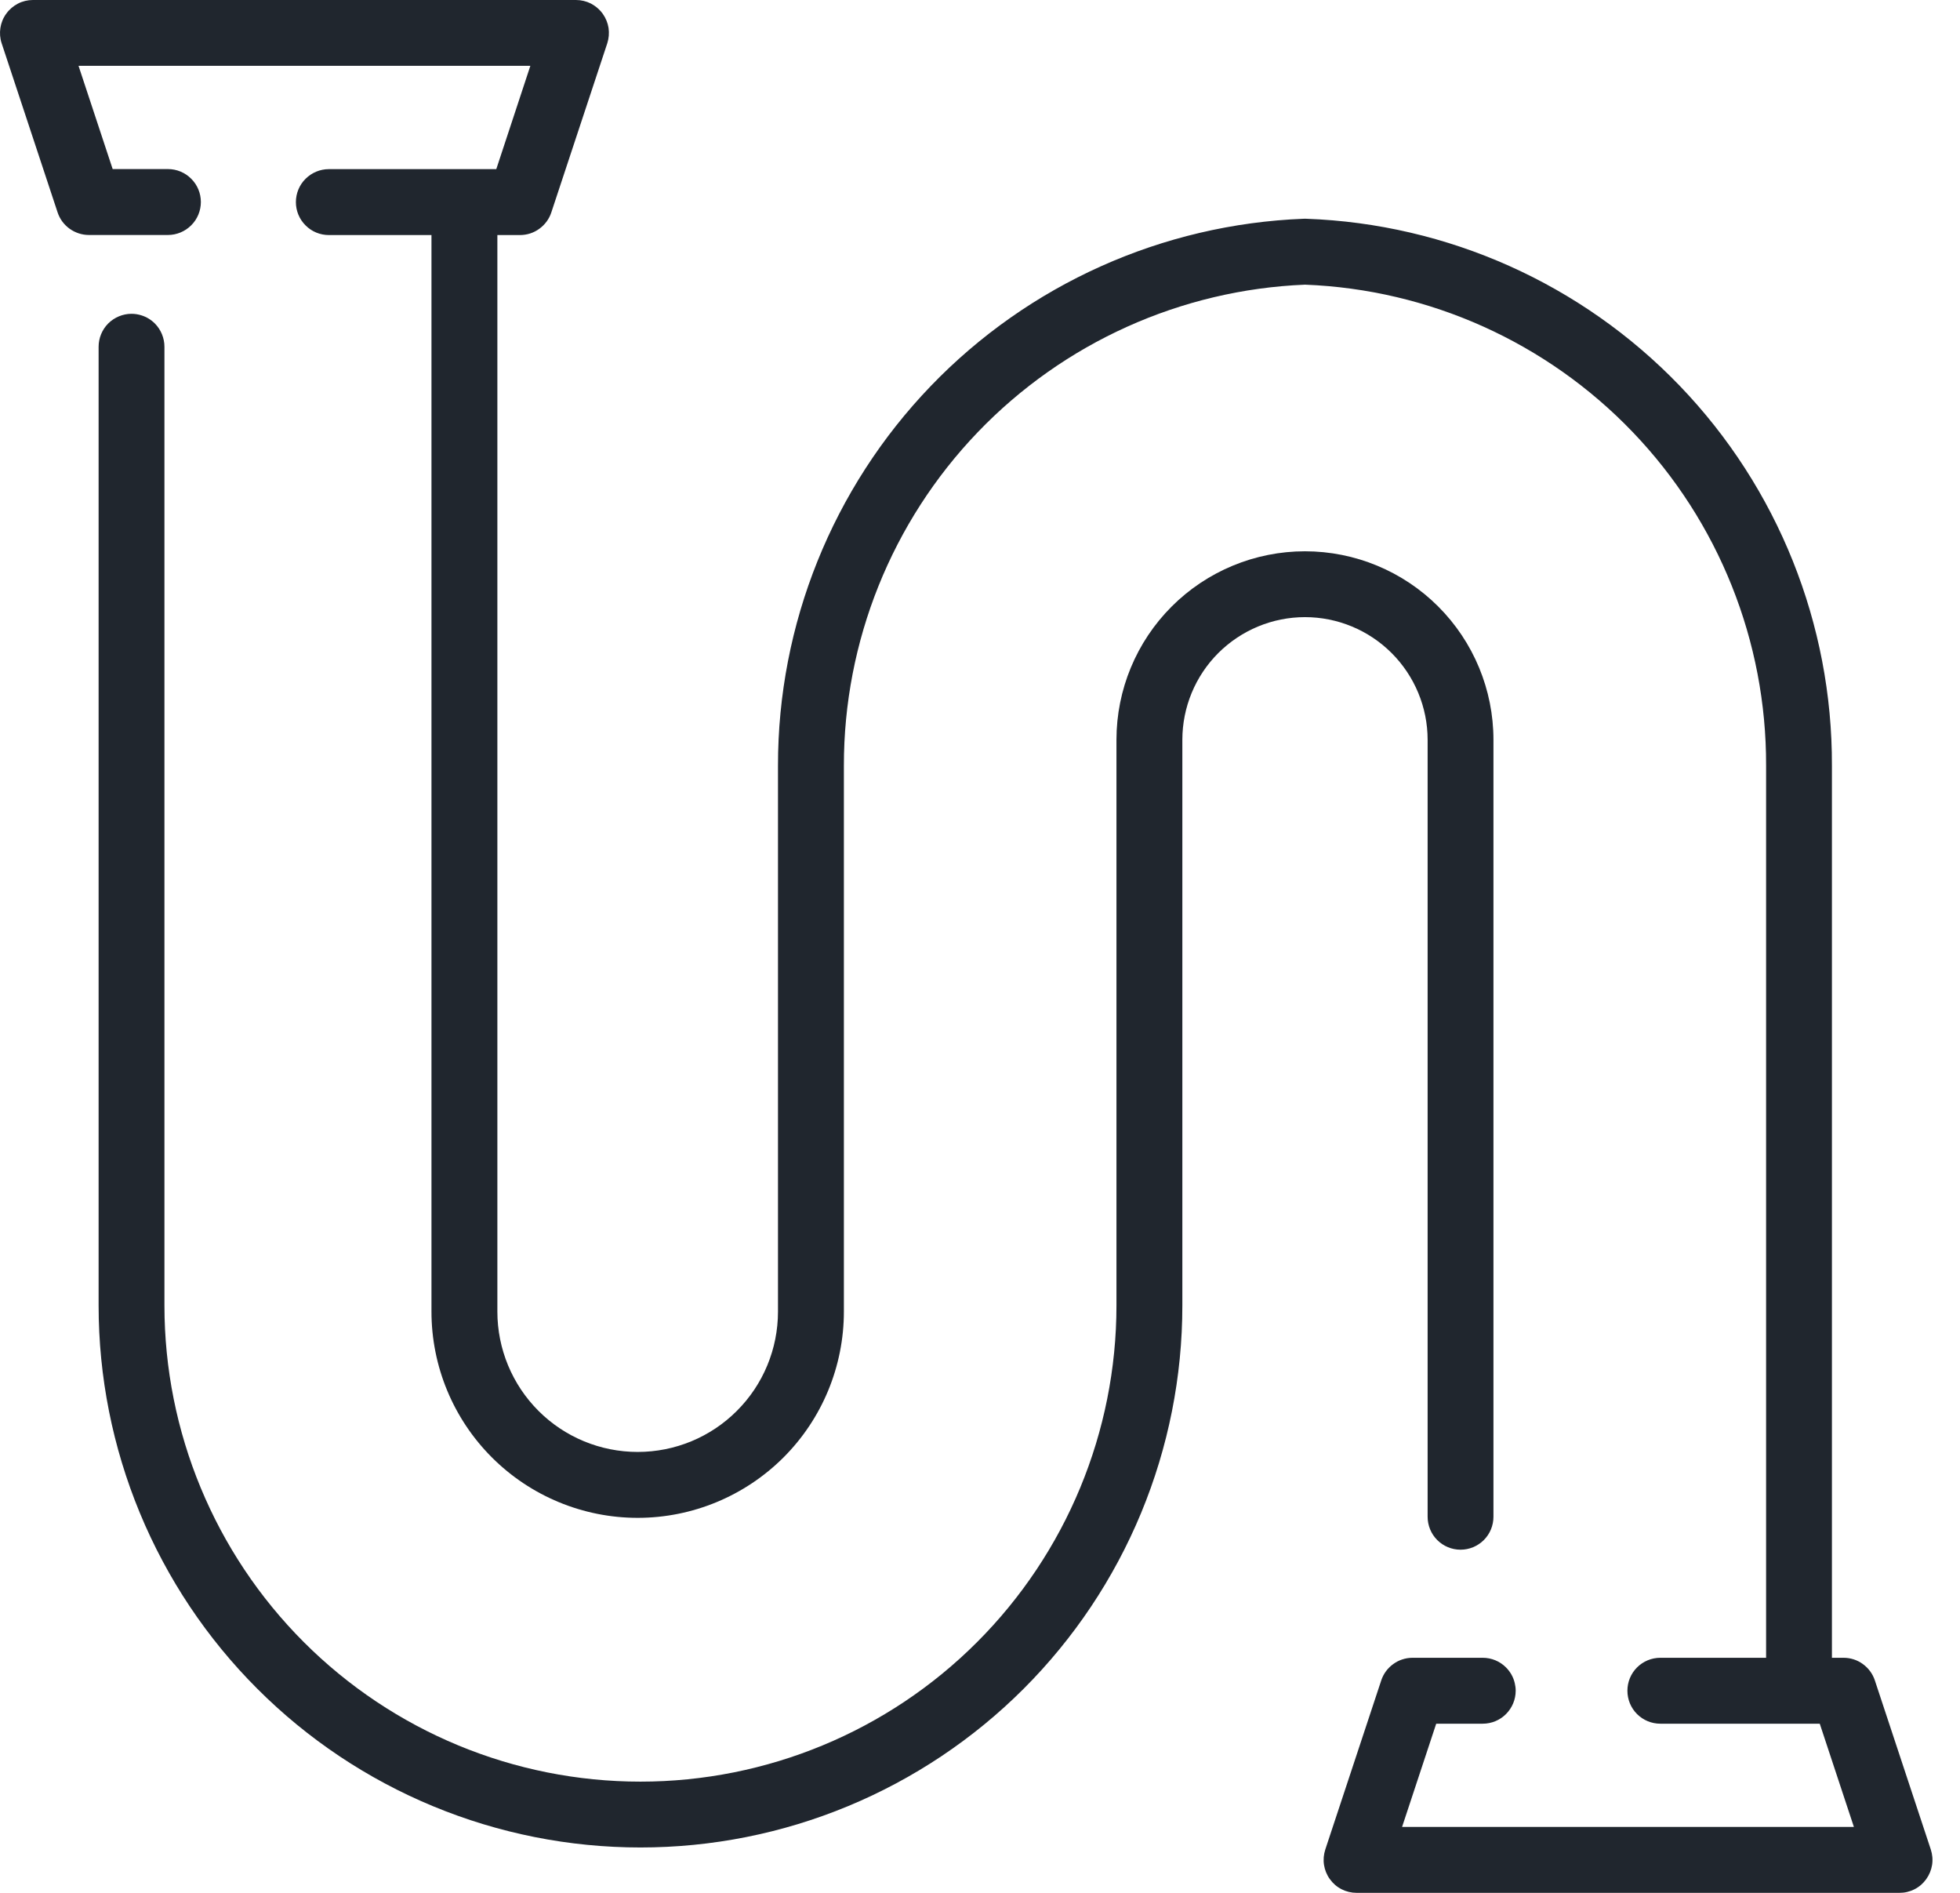
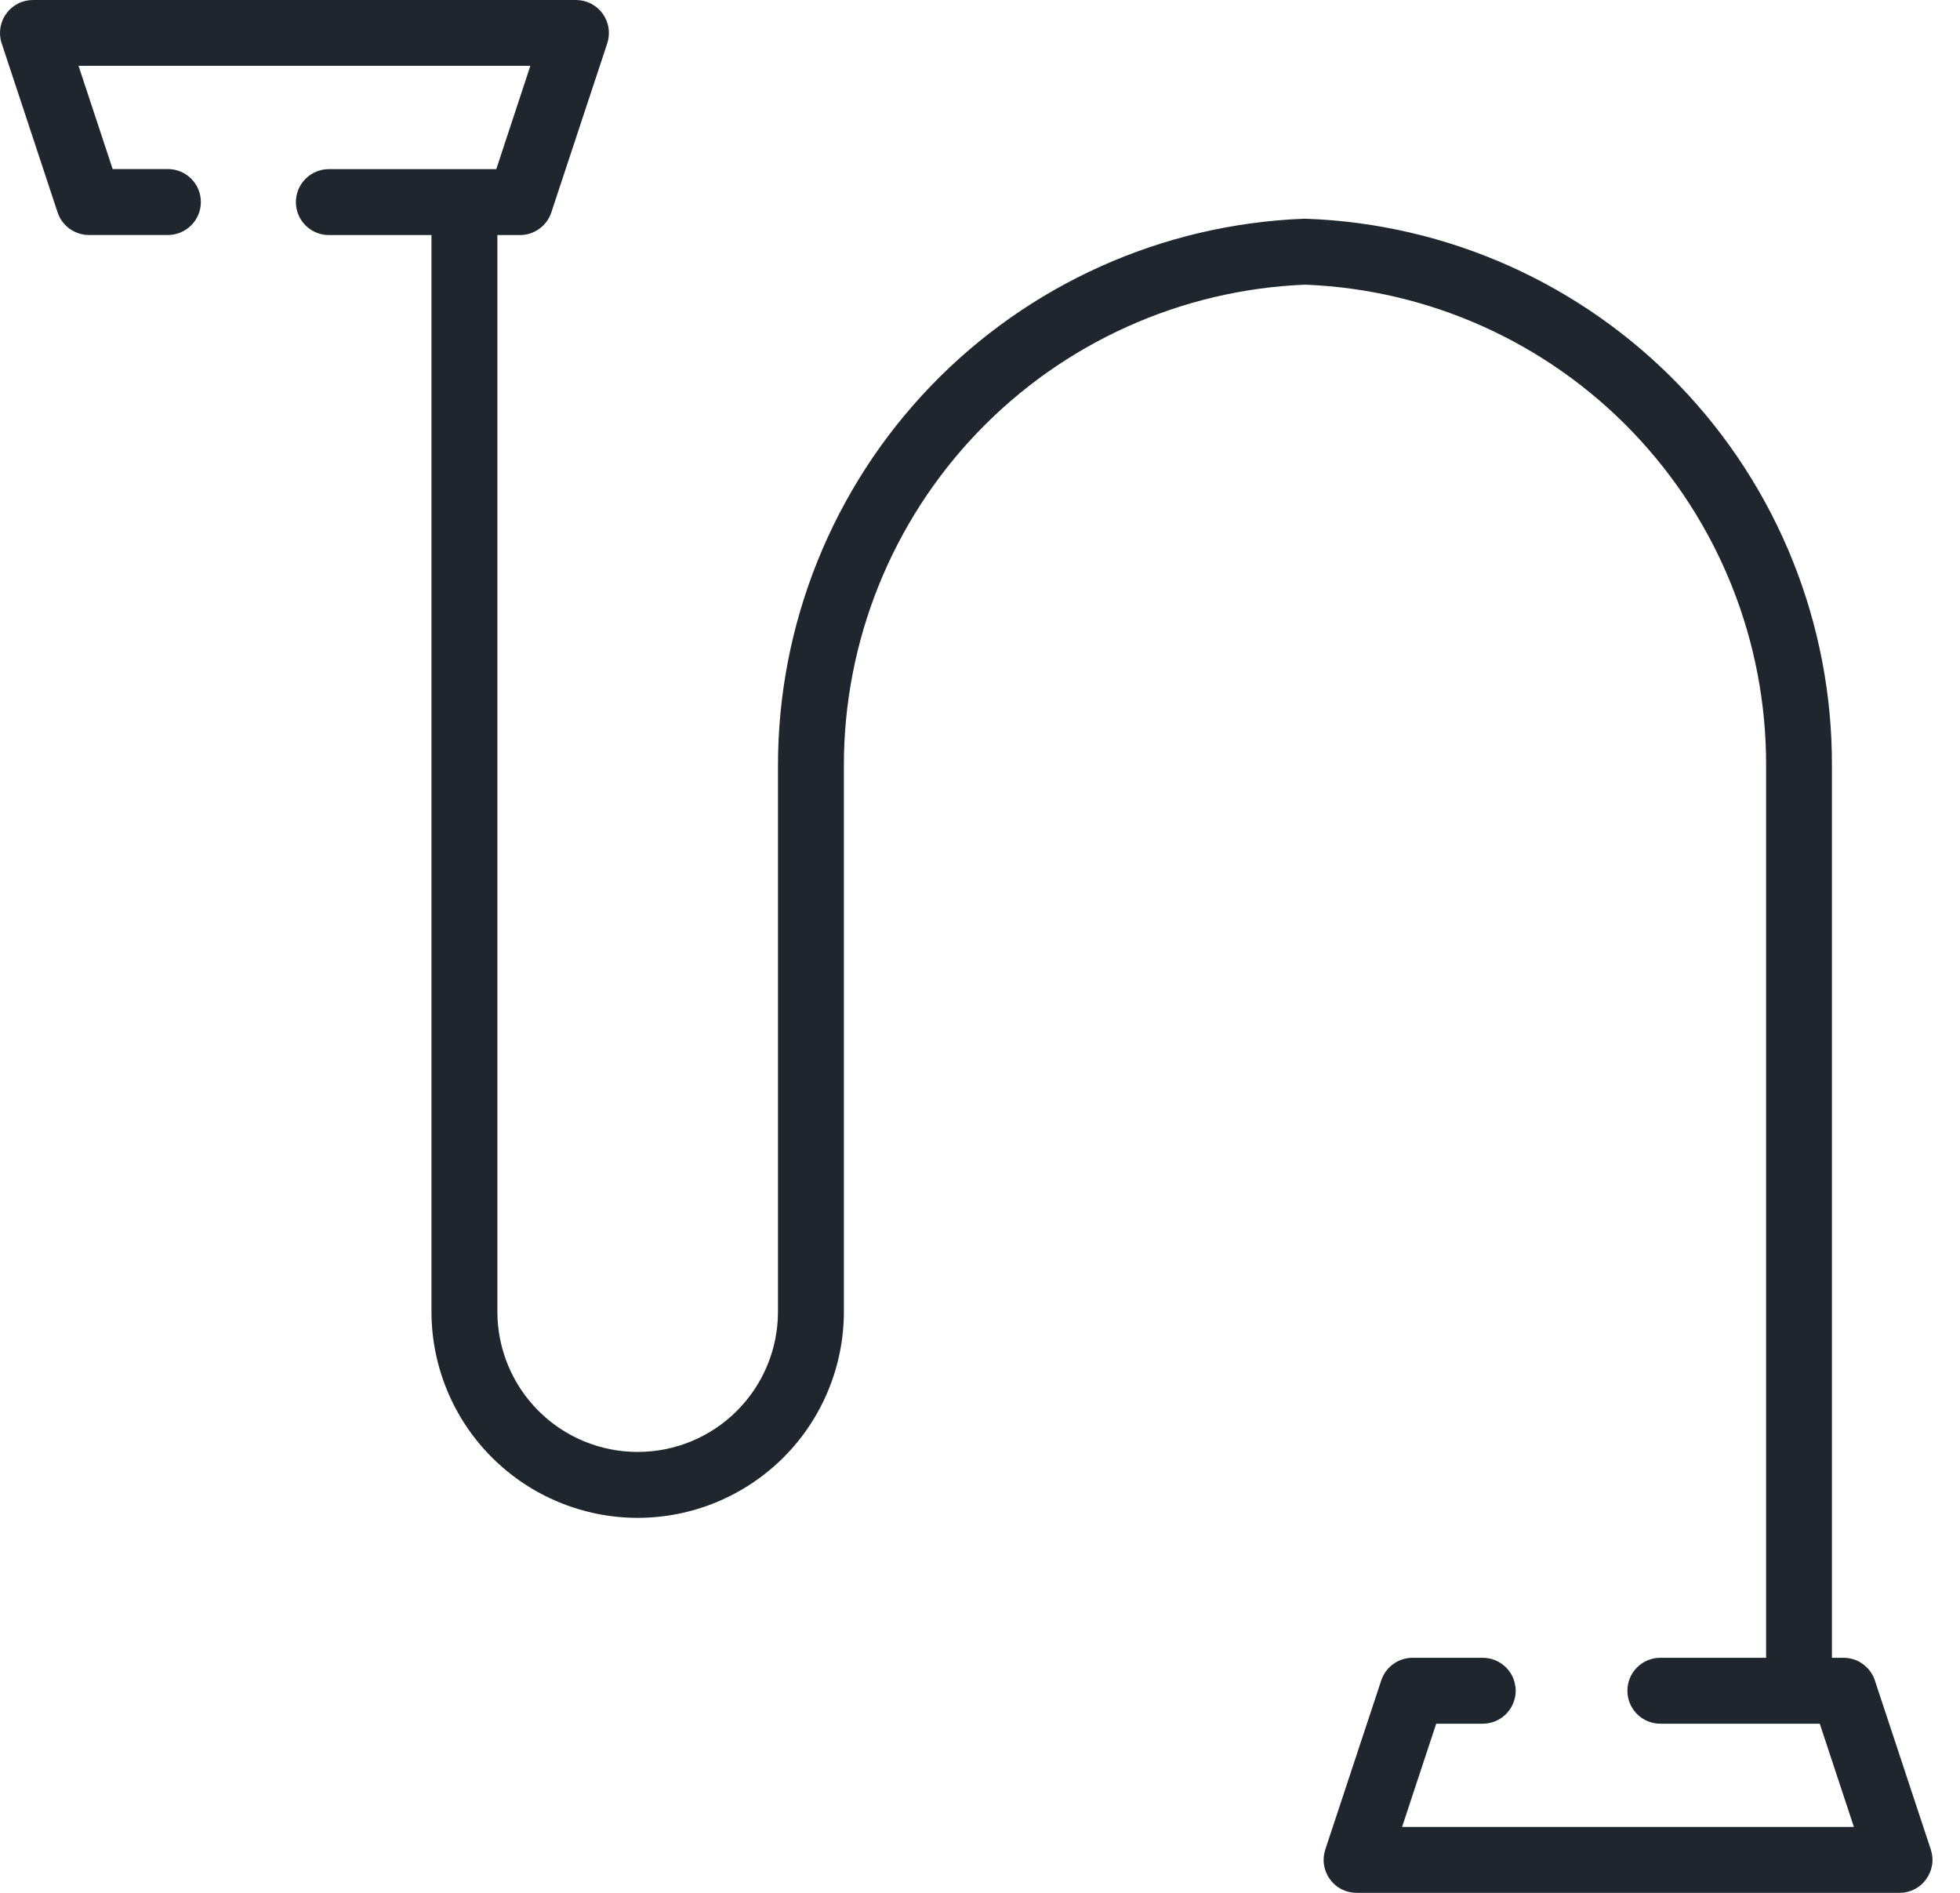
<svg xmlns="http://www.w3.org/2000/svg" width="29" height="28" viewBox="0 0 29 28" fill="none">
  <path d="M27.562 24.615C27.646 24.676 27.708 24.76 27.74 24.857L28.568 27.359C28.592 27.433 28.599 27.51 28.587 27.587C28.575 27.663 28.545 27.735 28.5 27.798C28.455 27.861 28.396 27.912 28.327 27.947C28.292 27.965 28.256 27.978 28.218 27.987C28.181 27.996 28.143 28 28.105 28H20.072C19.995 28 19.919 27.982 19.85 27.947C19.781 27.912 19.722 27.861 19.677 27.798C19.631 27.735 19.602 27.663 19.59 27.587C19.578 27.51 19.585 27.433 19.609 27.359L20.437 24.857C20.469 24.76 20.531 24.676 20.614 24.616C20.654 24.587 20.697 24.564 20.743 24.549C20.793 24.532 20.845 24.523 20.899 24.523H21.938C22.068 24.523 22.192 24.574 22.283 24.666C22.347 24.73 22.392 24.81 22.412 24.897C22.421 24.934 22.426 24.972 22.426 25.01C22.426 25.14 22.374 25.264 22.283 25.355C22.192 25.447 22.068 25.498 21.938 25.498H21.25L20.745 27.025H27.43L26.925 25.498H24.566C24.437 25.498 24.313 25.447 24.221 25.355C24.13 25.264 24.079 25.14 24.079 25.01C24.079 24.881 24.13 24.757 24.221 24.666C24.313 24.574 24.437 24.523 24.566 24.523H26.131V11.327C26.137 9.488 25.43 7.718 24.157 6.391C22.885 5.064 21.147 4.282 19.309 4.211C17.473 4.286 15.737 5.069 14.465 6.395C13.193 7.722 12.484 9.489 12.486 11.327V19.402C12.486 20.211 12.165 20.987 11.593 21.559C11.02 22.131 10.244 22.453 9.435 22.453C8.626 22.453 7.85 22.131 7.278 21.559C6.706 20.987 6.384 20.211 6.384 19.402V3.477H4.865C4.736 3.477 4.612 3.426 4.521 3.334C4.429 3.243 4.378 3.119 4.378 2.99C4.378 2.86 4.429 2.736 4.521 2.645C4.612 2.554 4.736 2.502 4.865 2.502H7.343L7.847 0.974H1.162L1.667 2.501H2.485C2.614 2.501 2.738 2.552 2.829 2.644C2.921 2.735 2.972 2.859 2.972 2.988C2.972 3.117 2.921 3.242 2.829 3.333C2.738 3.424 2.614 3.476 2.485 3.476H1.315C1.212 3.476 1.113 3.443 1.029 3.383C0.946 3.323 0.884 3.239 0.852 3.141L0.024 0.639C0 0.566 -0.006 0.488 0.006 0.412C0.018 0.336 0.047 0.264 0.093 0.202C0.138 0.139 0.197 0.089 0.266 0.053C0.334 0.018 0.41 0 0.487 0H8.522C8.599 0 8.675 0.018 8.744 0.053C8.76 0.062 8.776 0.071 8.792 0.082C8.84 0.114 8.883 0.155 8.917 0.202C8.962 0.265 8.992 0.337 9.004 0.413C9.015 0.49 9.009 0.567 8.985 0.641L8.157 3.143C8.125 3.24 8.063 3.324 7.98 3.384C7.897 3.445 7.797 3.477 7.694 3.477H7.359V19.402C7.359 19.953 7.578 20.481 7.967 20.87C8.356 21.26 8.885 21.478 9.435 21.478C9.986 21.478 10.514 21.26 10.903 20.87C11.293 20.481 11.511 19.953 11.511 19.402V11.327C11.509 9.234 12.319 7.222 13.769 5.713C15.219 4.205 17.198 3.317 19.289 3.236H19.327C21.42 3.311 23.401 4.198 24.853 5.707C26.305 7.217 27.112 9.232 27.105 11.327V24.523H27.277C27.38 24.523 27.48 24.555 27.562 24.615Z" fill="#20262E" />
-   <path d="M21.123 22.436V10.944C21.123 10.463 20.931 10.001 20.591 9.661C20.251 9.321 19.79 9.129 19.308 9.129C18.827 9.129 18.366 9.321 18.025 9.661C17.685 10.001 17.494 10.463 17.494 10.944V19.312C17.494 20.365 17.287 21.407 16.884 22.38C16.481 23.353 15.89 24.237 15.146 24.981C14.401 25.726 13.517 26.316 12.544 26.719C11.572 27.122 10.529 27.329 9.476 27.329C8.423 27.329 7.381 27.122 6.408 26.719C5.435 26.316 4.551 25.726 3.807 24.981C3.062 24.237 2.472 23.353 2.069 22.38C1.666 21.407 1.459 20.365 1.459 19.312V5.13C1.459 5.001 1.51 4.877 1.601 4.785C1.693 4.694 1.817 4.642 1.946 4.642C1.996 4.642 2.046 4.65 2.093 4.665C2.167 4.688 2.235 4.729 2.291 4.785C2.382 4.877 2.433 5.001 2.433 5.13V19.312C2.433 21.18 3.175 22.971 4.496 24.292C5.817 25.613 7.608 26.355 9.476 26.355C11.344 26.355 13.136 25.613 14.456 24.292C15.777 22.971 16.519 21.18 16.519 19.312V10.944C16.519 10.204 16.813 9.495 17.336 8.972C17.859 8.449 18.569 8.155 19.308 8.155C20.048 8.155 20.757 8.449 21.28 8.972C21.803 9.495 22.097 10.204 22.097 10.944V22.436C22.097 22.566 22.046 22.69 21.955 22.781C21.863 22.873 21.739 22.924 21.61 22.924C21.481 22.924 21.357 22.873 21.265 22.781C21.174 22.69 21.123 22.566 21.123 22.436Z" fill="#20262E" />
</svg>